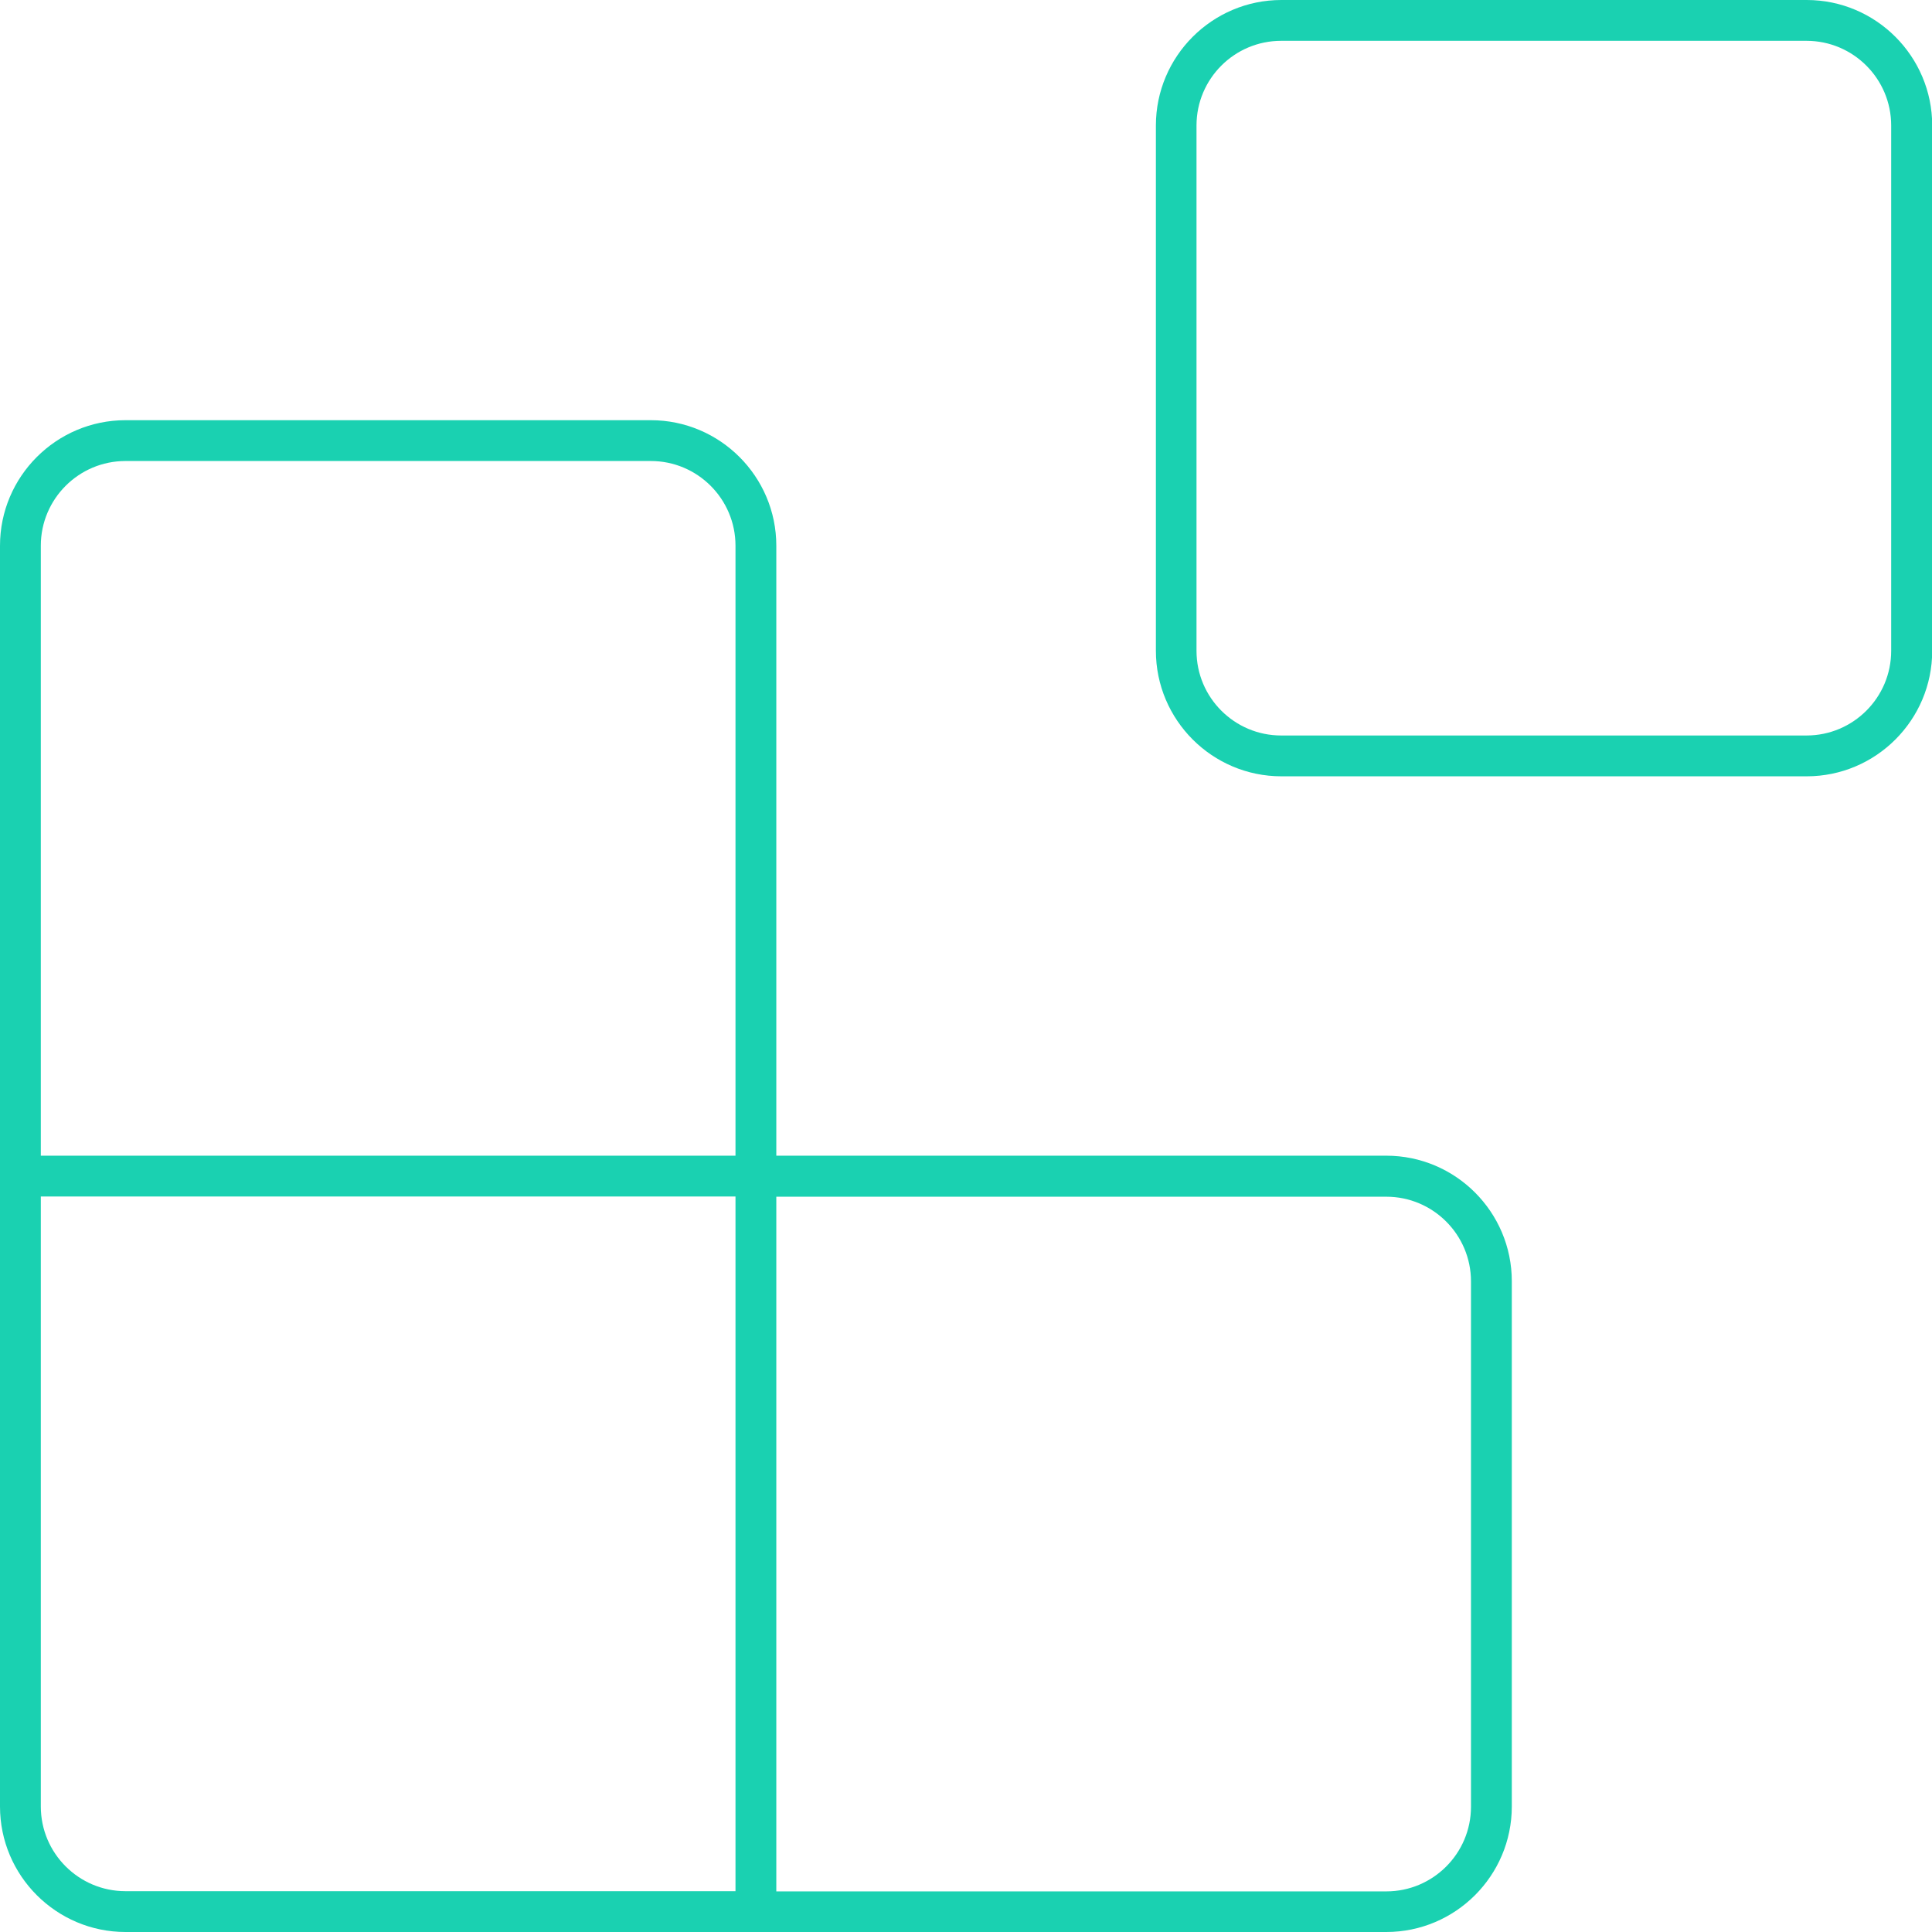
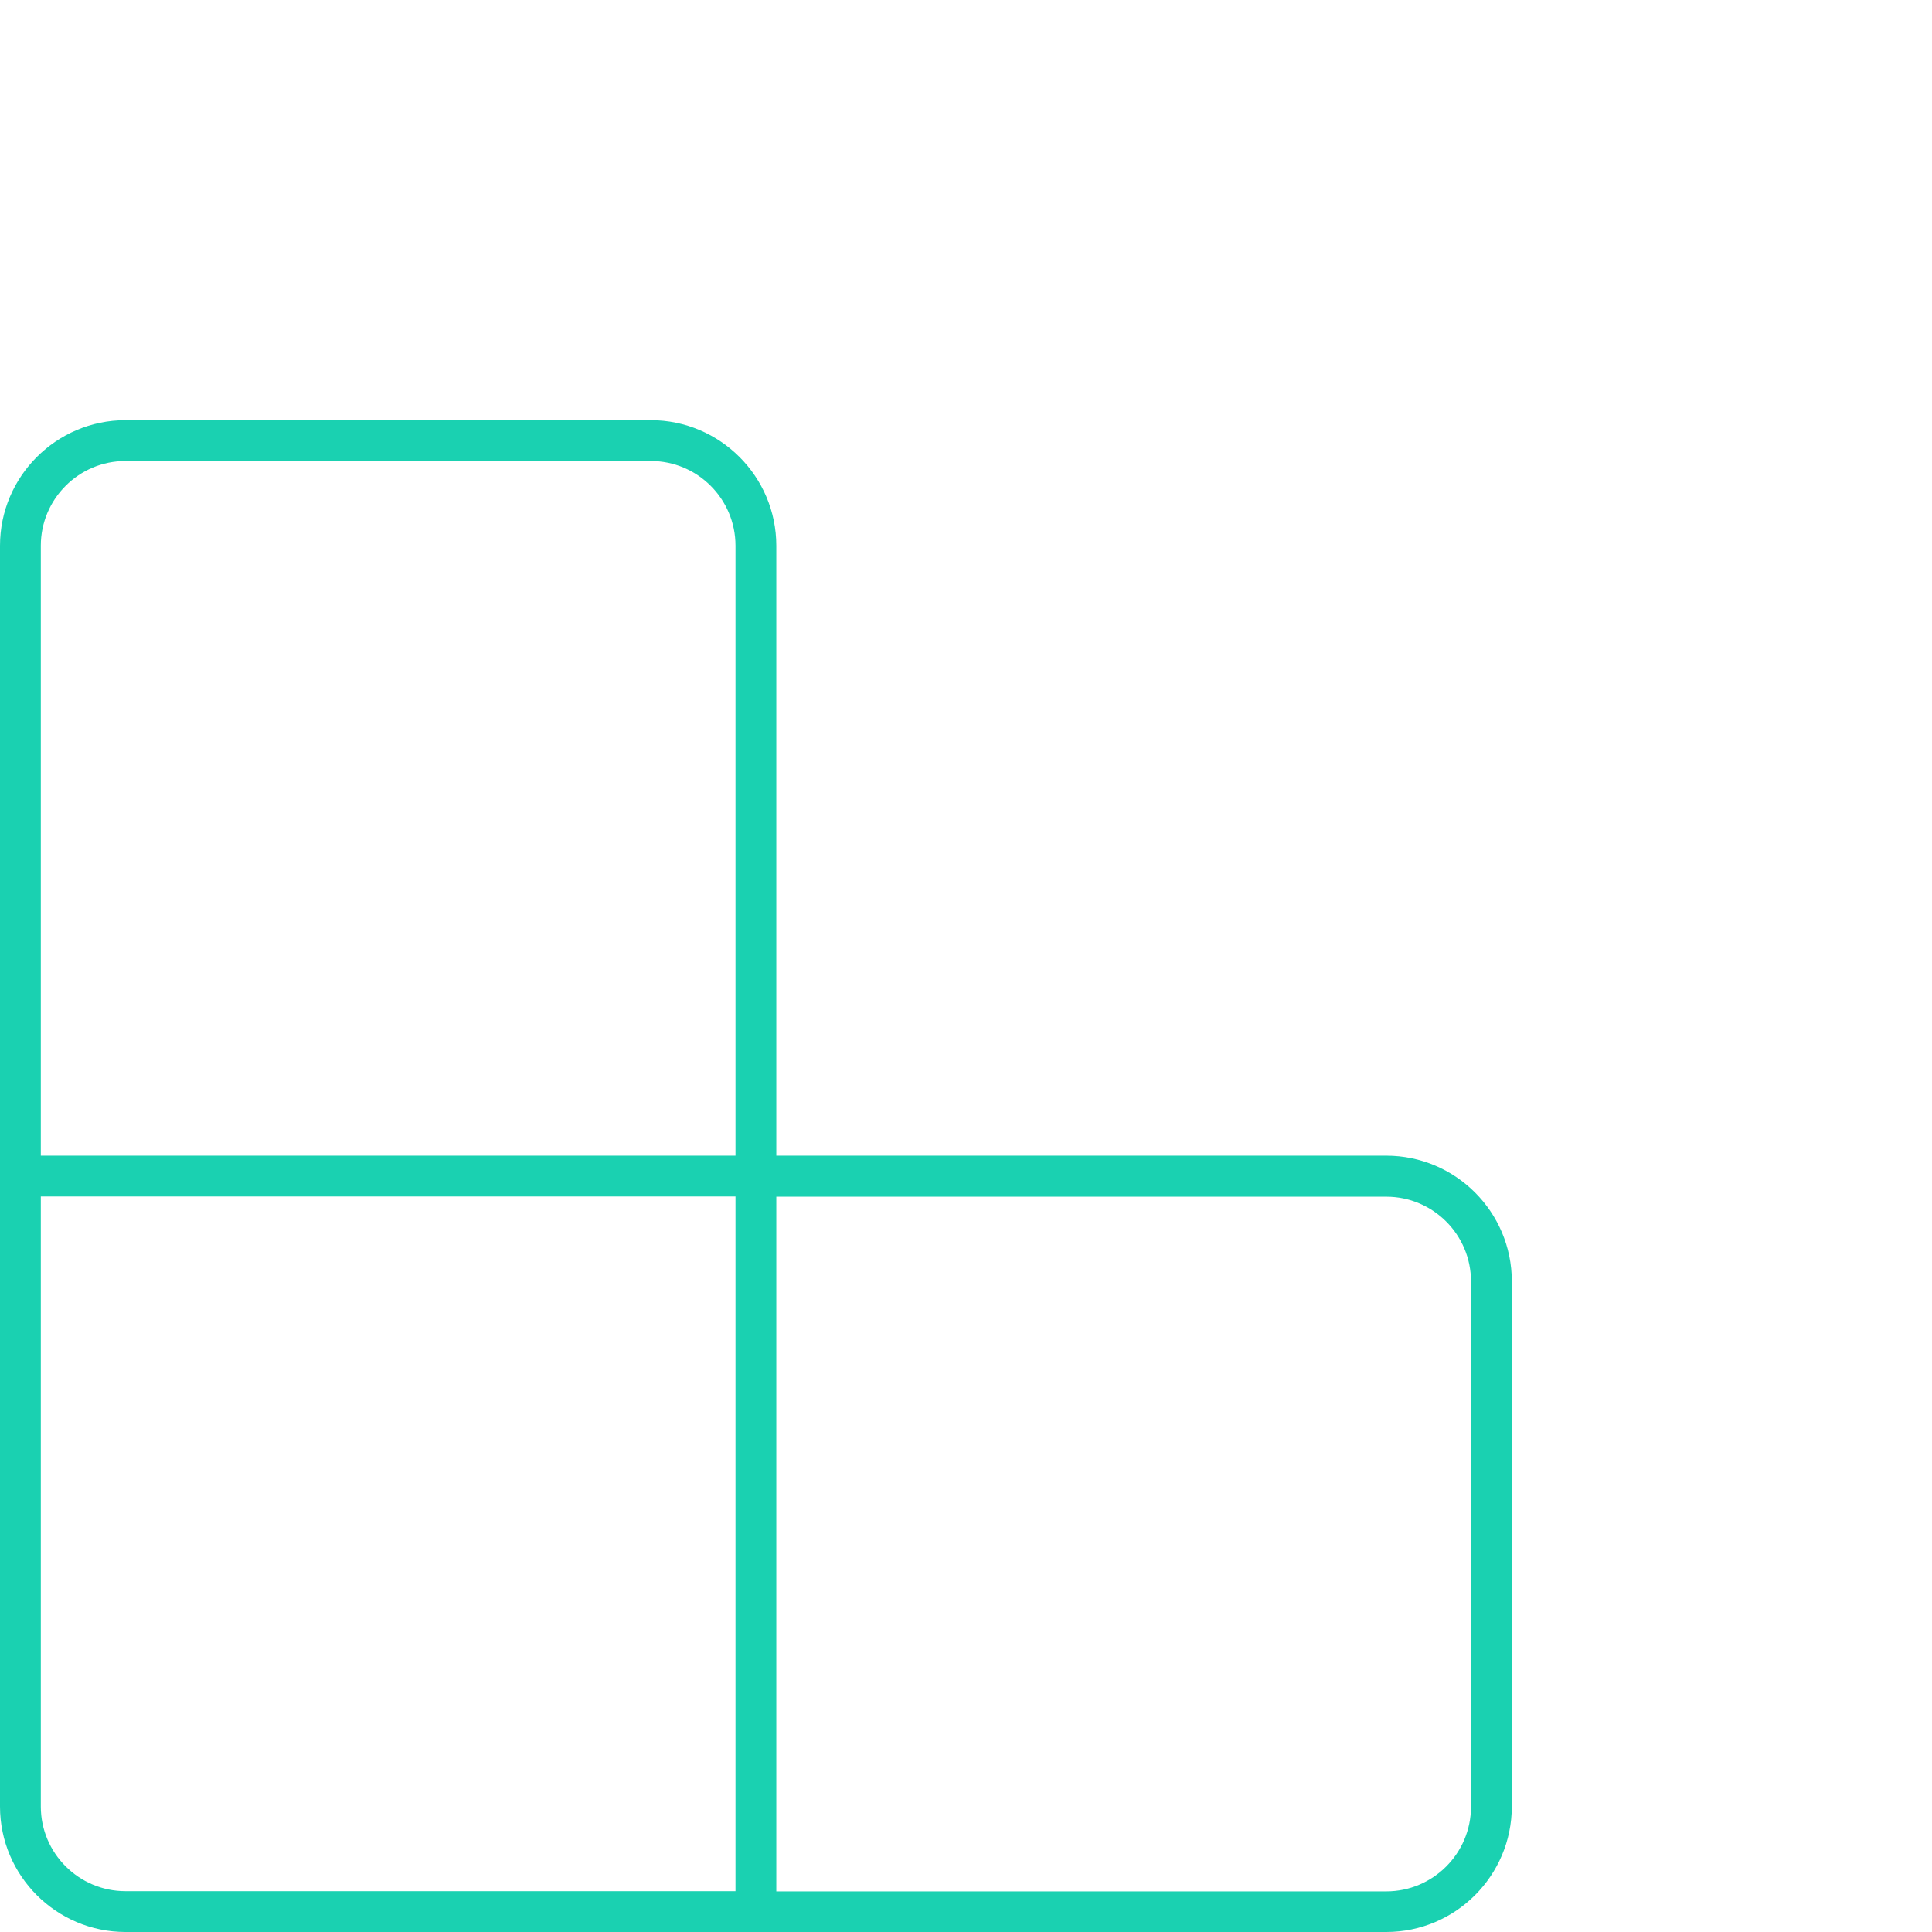
<svg xmlns="http://www.w3.org/2000/svg" id="Layer_1" data-name="Layer 1" viewBox="0 0 94.67 94.67">
  <defs>
    <style>
      .cls-1 {
        fill: #1ad1b1;
      }
    </style>
  </defs>
-   <path class="cls-1" d="M88.53,0h-25.74c-3.39,0-6.15,2.76-6.15,6.15v25.74c0,3.39,2.76,6.15,6.15,6.15h25.74c3.39,0,6.15-2.76,6.15-6.15V6.15c0-3.39-2.76-6.15-6.15-6.15ZM92.67,31.89c0,2.29-1.86,4.15-4.15,4.15h-25.74c-2.29,0-4.15-1.86-4.15-4.15V6.15c0-2.29,1.86-4.15,4.15-4.15h25.74c2.29,0,4.15,1.86,4.15,4.15v25.74Z" />
  <path class="cls-1" d="M67.93,56.63h-29.89v-29.89c0-3.39-2.76-6.15-6.15-6.15H6.15c-3.39,0-6.15,2.76-6.15,6.15v61.78c0,3.39,2.76,6.15,6.15,6.15h61.78c3.39,0,6.15-2.76,6.15-6.15v-25.74c0-3.39-2.76-6.15-6.15-6.15ZM36.04,92.67H6.15c-2.29,0-4.15-1.86-4.15-4.15v-29.89h34.04v34.04ZM36.04,56.63H2v-29.89c0-2.29,1.86-4.15,4.15-4.15h25.74c2.29,0,4.15,1.86,4.15,4.15v29.89ZM72.08,88.53c0,2.29-1.86,4.15-4.15,4.15h-29.89v-34.04h29.89c2.29,0,4.15,1.86,4.15,4.15v25.74Z" />
</svg>